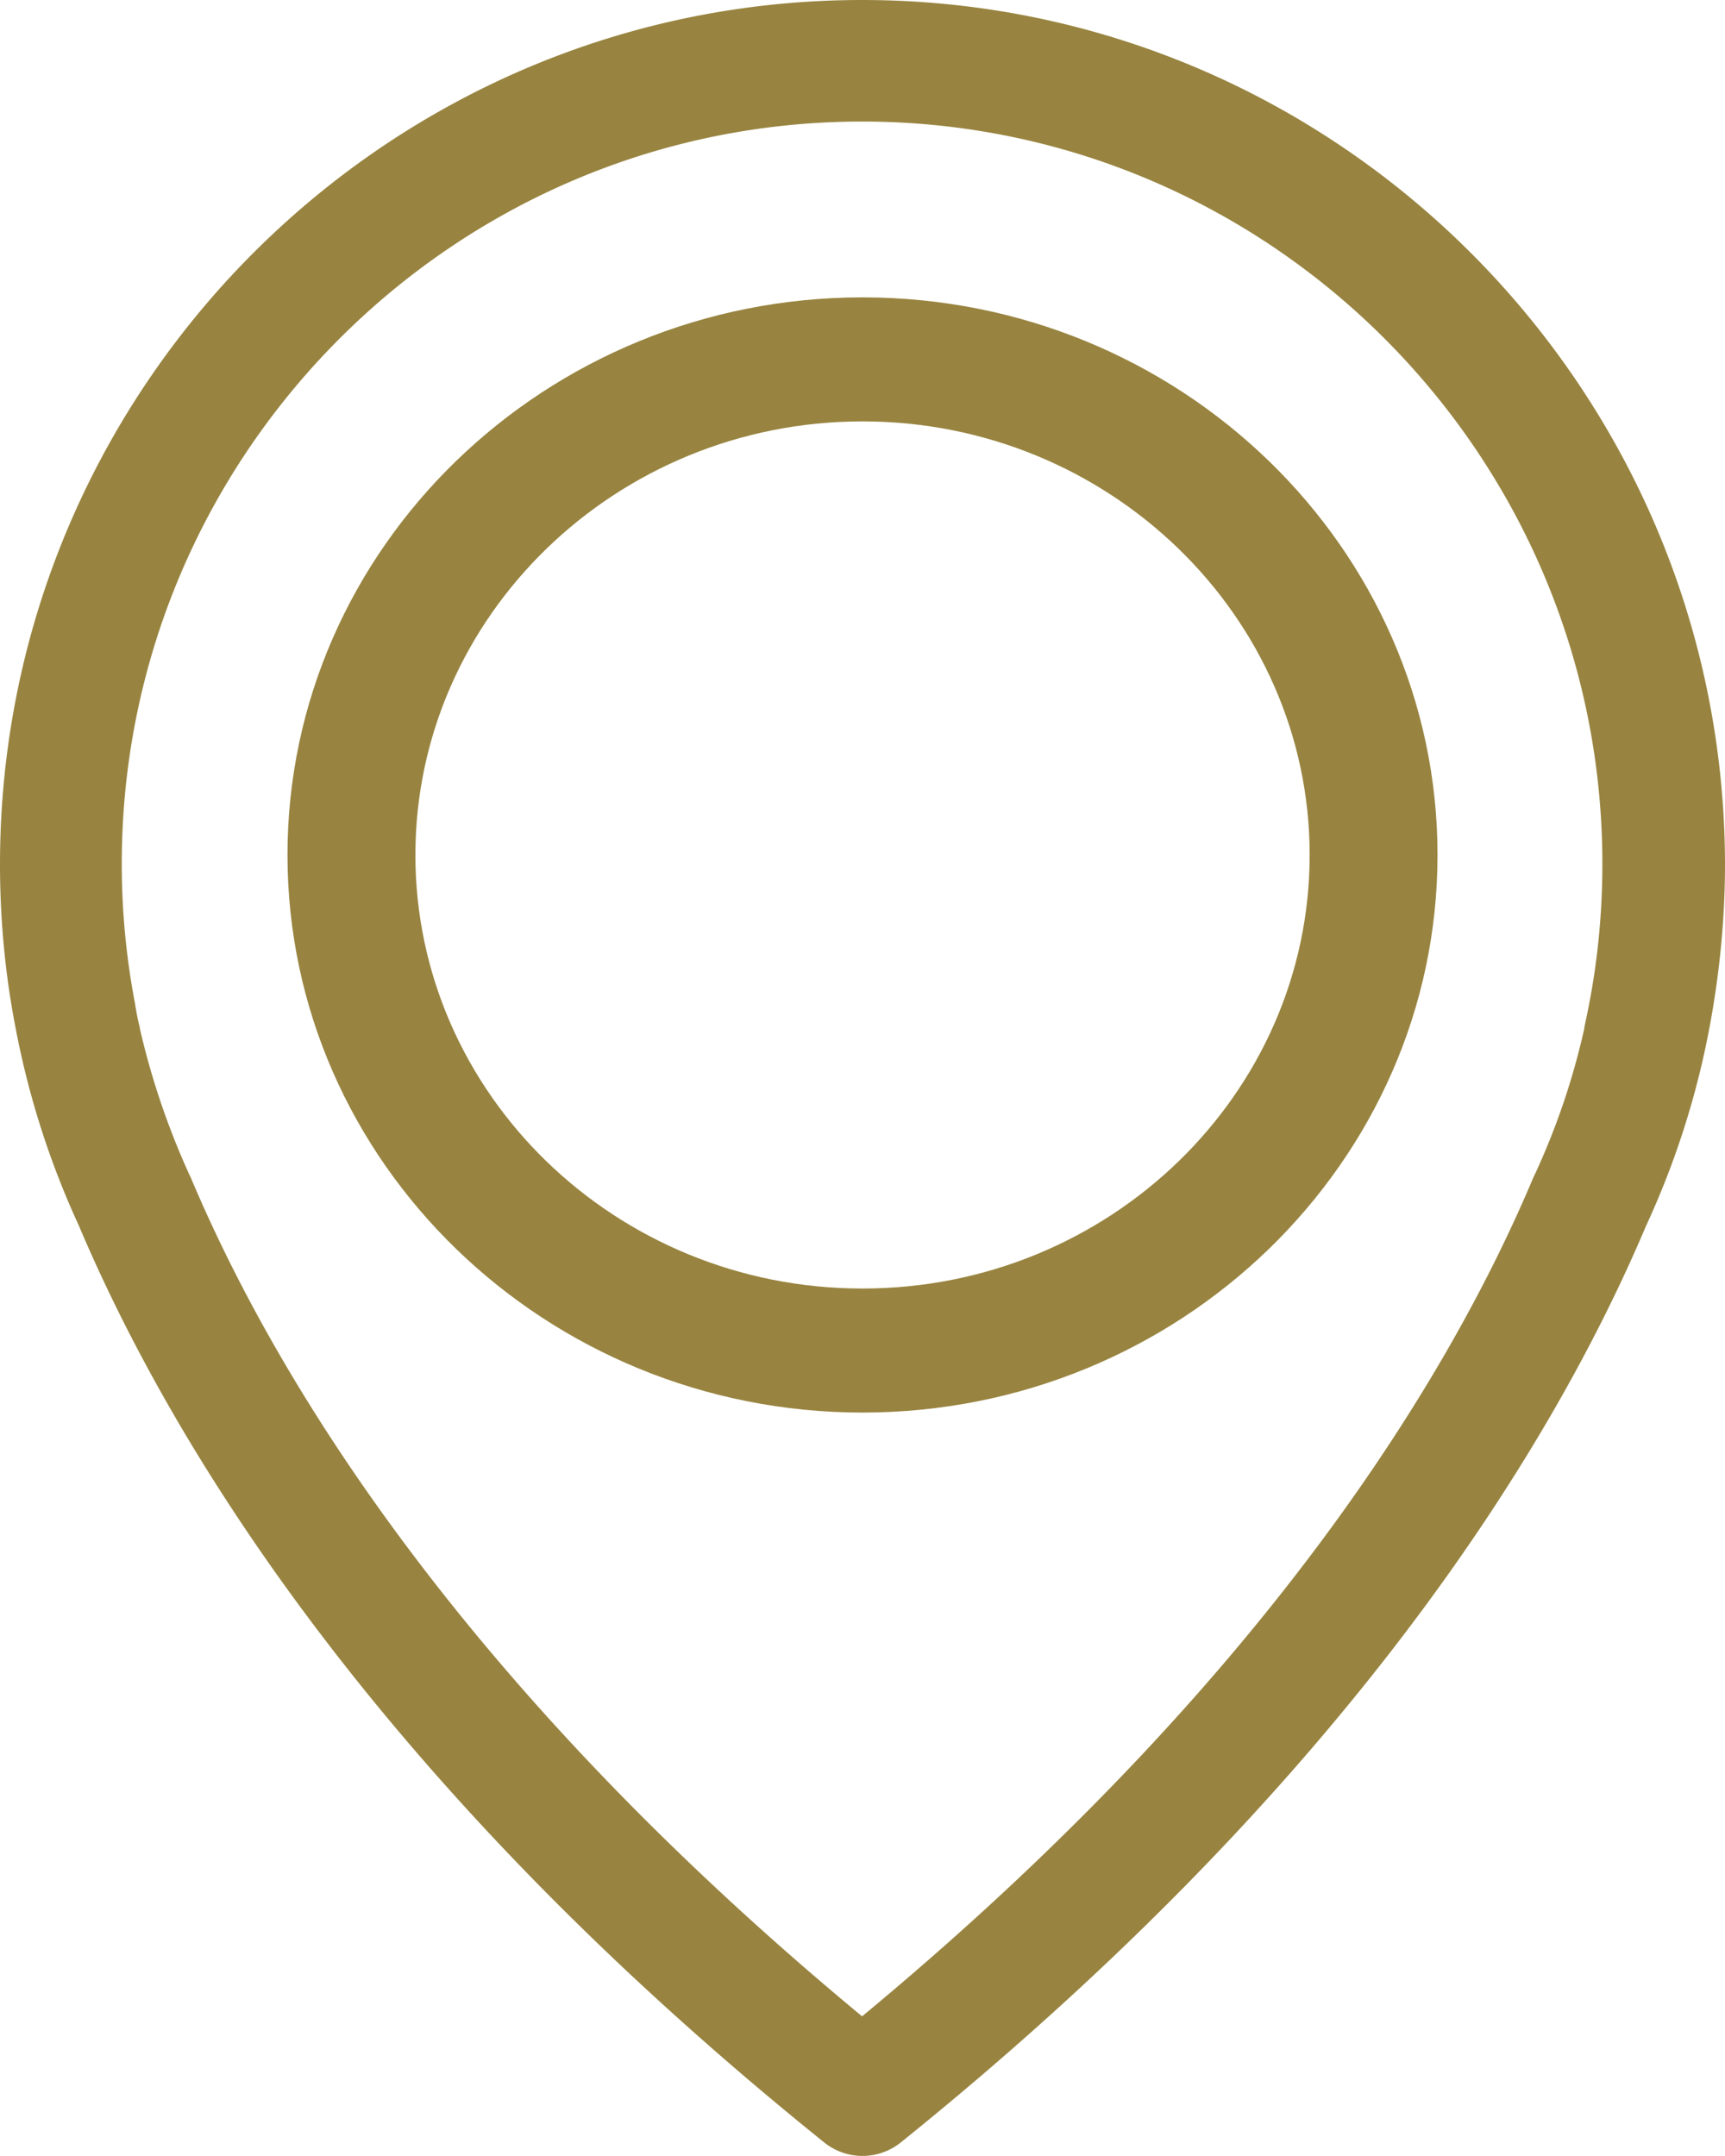
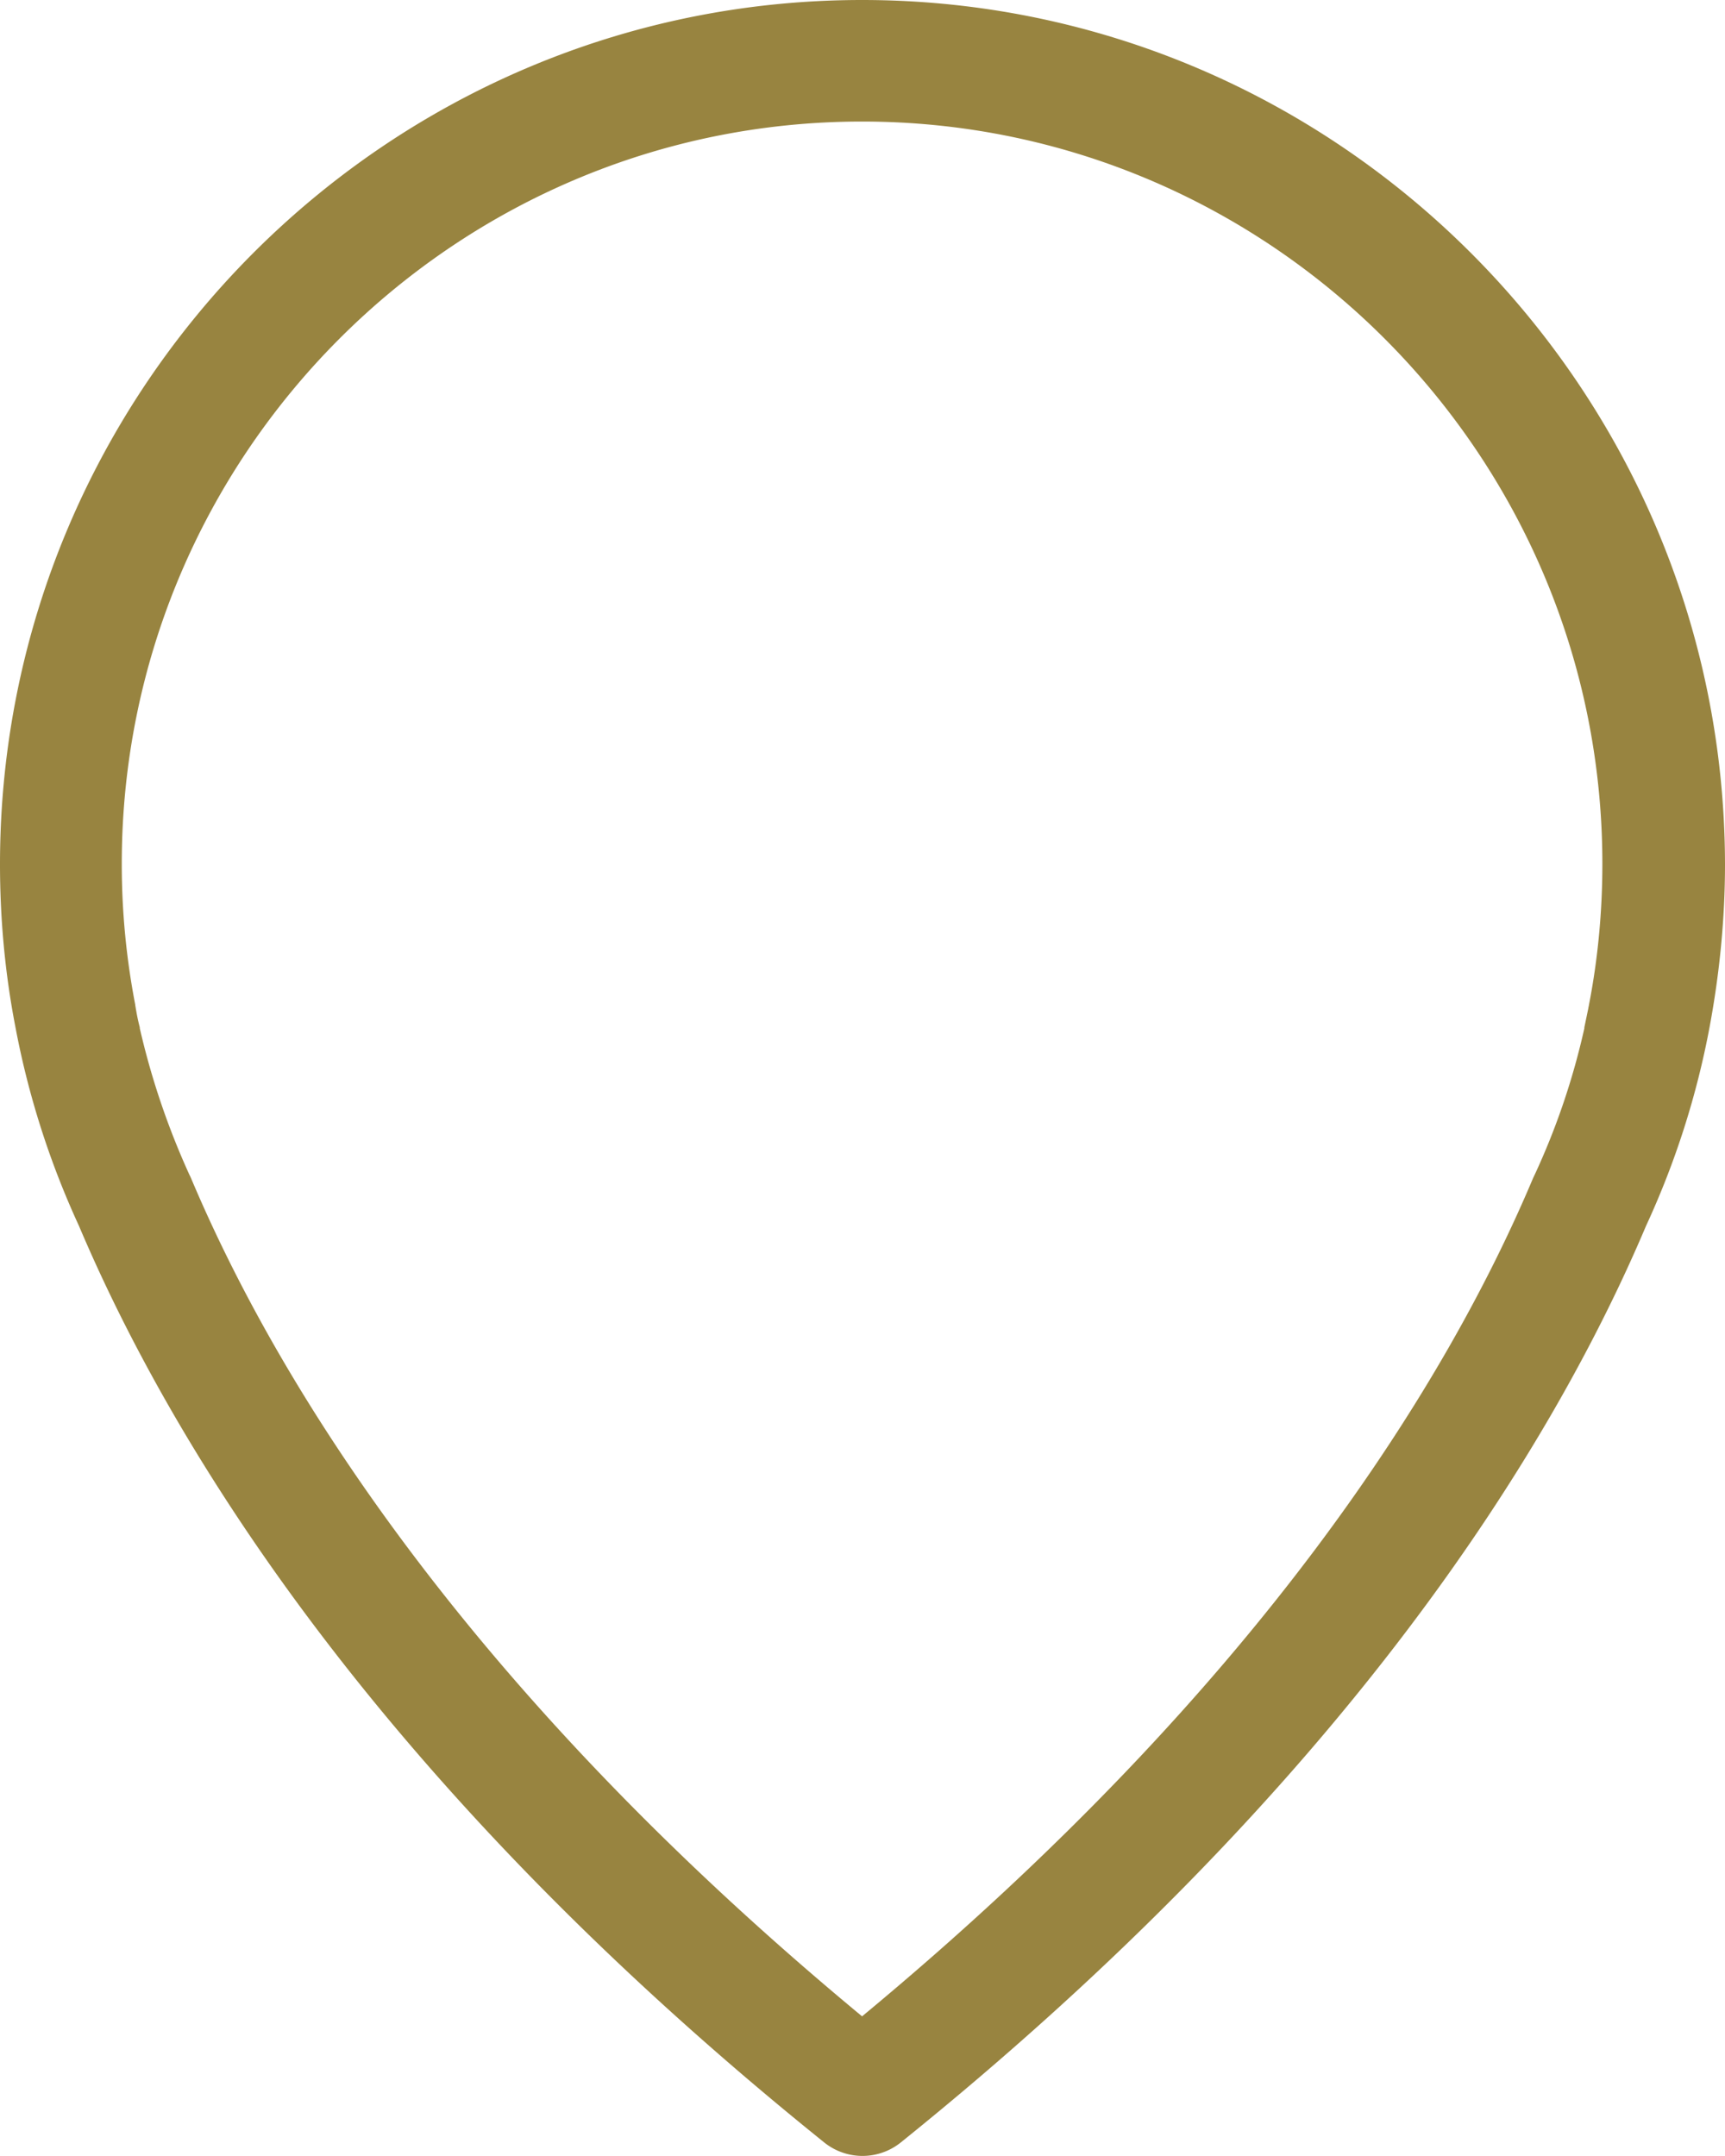
<svg xmlns="http://www.w3.org/2000/svg" width="32" height="40" viewBox="0 0 32 40">
  <g fill="#988440" fill-rule="evenodd">
    <path d="M15.992 0C7.176 0 0 7.195 0 16.034c0 1.006.092 2.02.284 3.01a15.792 15.792 0 0 0 1.18 3.698c1.723 4.067 5.511 10.314 13.825 17.006a1.134 1.134 0 0 0 1.422 0c8.305-6.692 12.103-12.939 13.825-17.006a15.64 15.64 0 0 0 1.18-3.698c.184-.99.284-2.004.284-3.01C31.984 7.195 24.807 0 15.992 0zm13.483 18.65c0 .016-.009.033-.009.05l-.075.36v.017c-.21.94-.519 1.854-.929 2.734-.008.009-.008.025-.017.034-1.563 3.715-4.993 9.384-12.453 15.564-7.46-6.18-10.89-11.85-12.454-15.564-.008-.009-.008-.025-.017-.034a14.198 14.198 0 0 1-.928-2.734v-.016c-.05-.193-.067-.319-.076-.361 0-.017-.008-.034-.008-.059a13.71 13.71 0 0 1-.25-2.616c0-7.589 6.163-13.77 13.733-13.77 7.569 0 13.733 6.181 13.733 13.77 0 .889-.083 1.77-.25 2.625z" />
-     <path d="M16 5.517c-5.878 0-10.667 4.644-10.667 10.345 0 5.7 4.79 10.345 10.667 10.345 5.878 0 10.667-4.644 10.667-10.345 0-5.7-4.789-10.345-10.667-10.345zm0 18.389c-4.578 0-8.294-3.613-8.294-8.044 0-4.431 3.725-8.044 8.294-8.044 4.569 0 8.295 3.613 8.295 8.044 0 4.43-3.717 8.044-8.295 8.044z" />
  </g>
</svg>